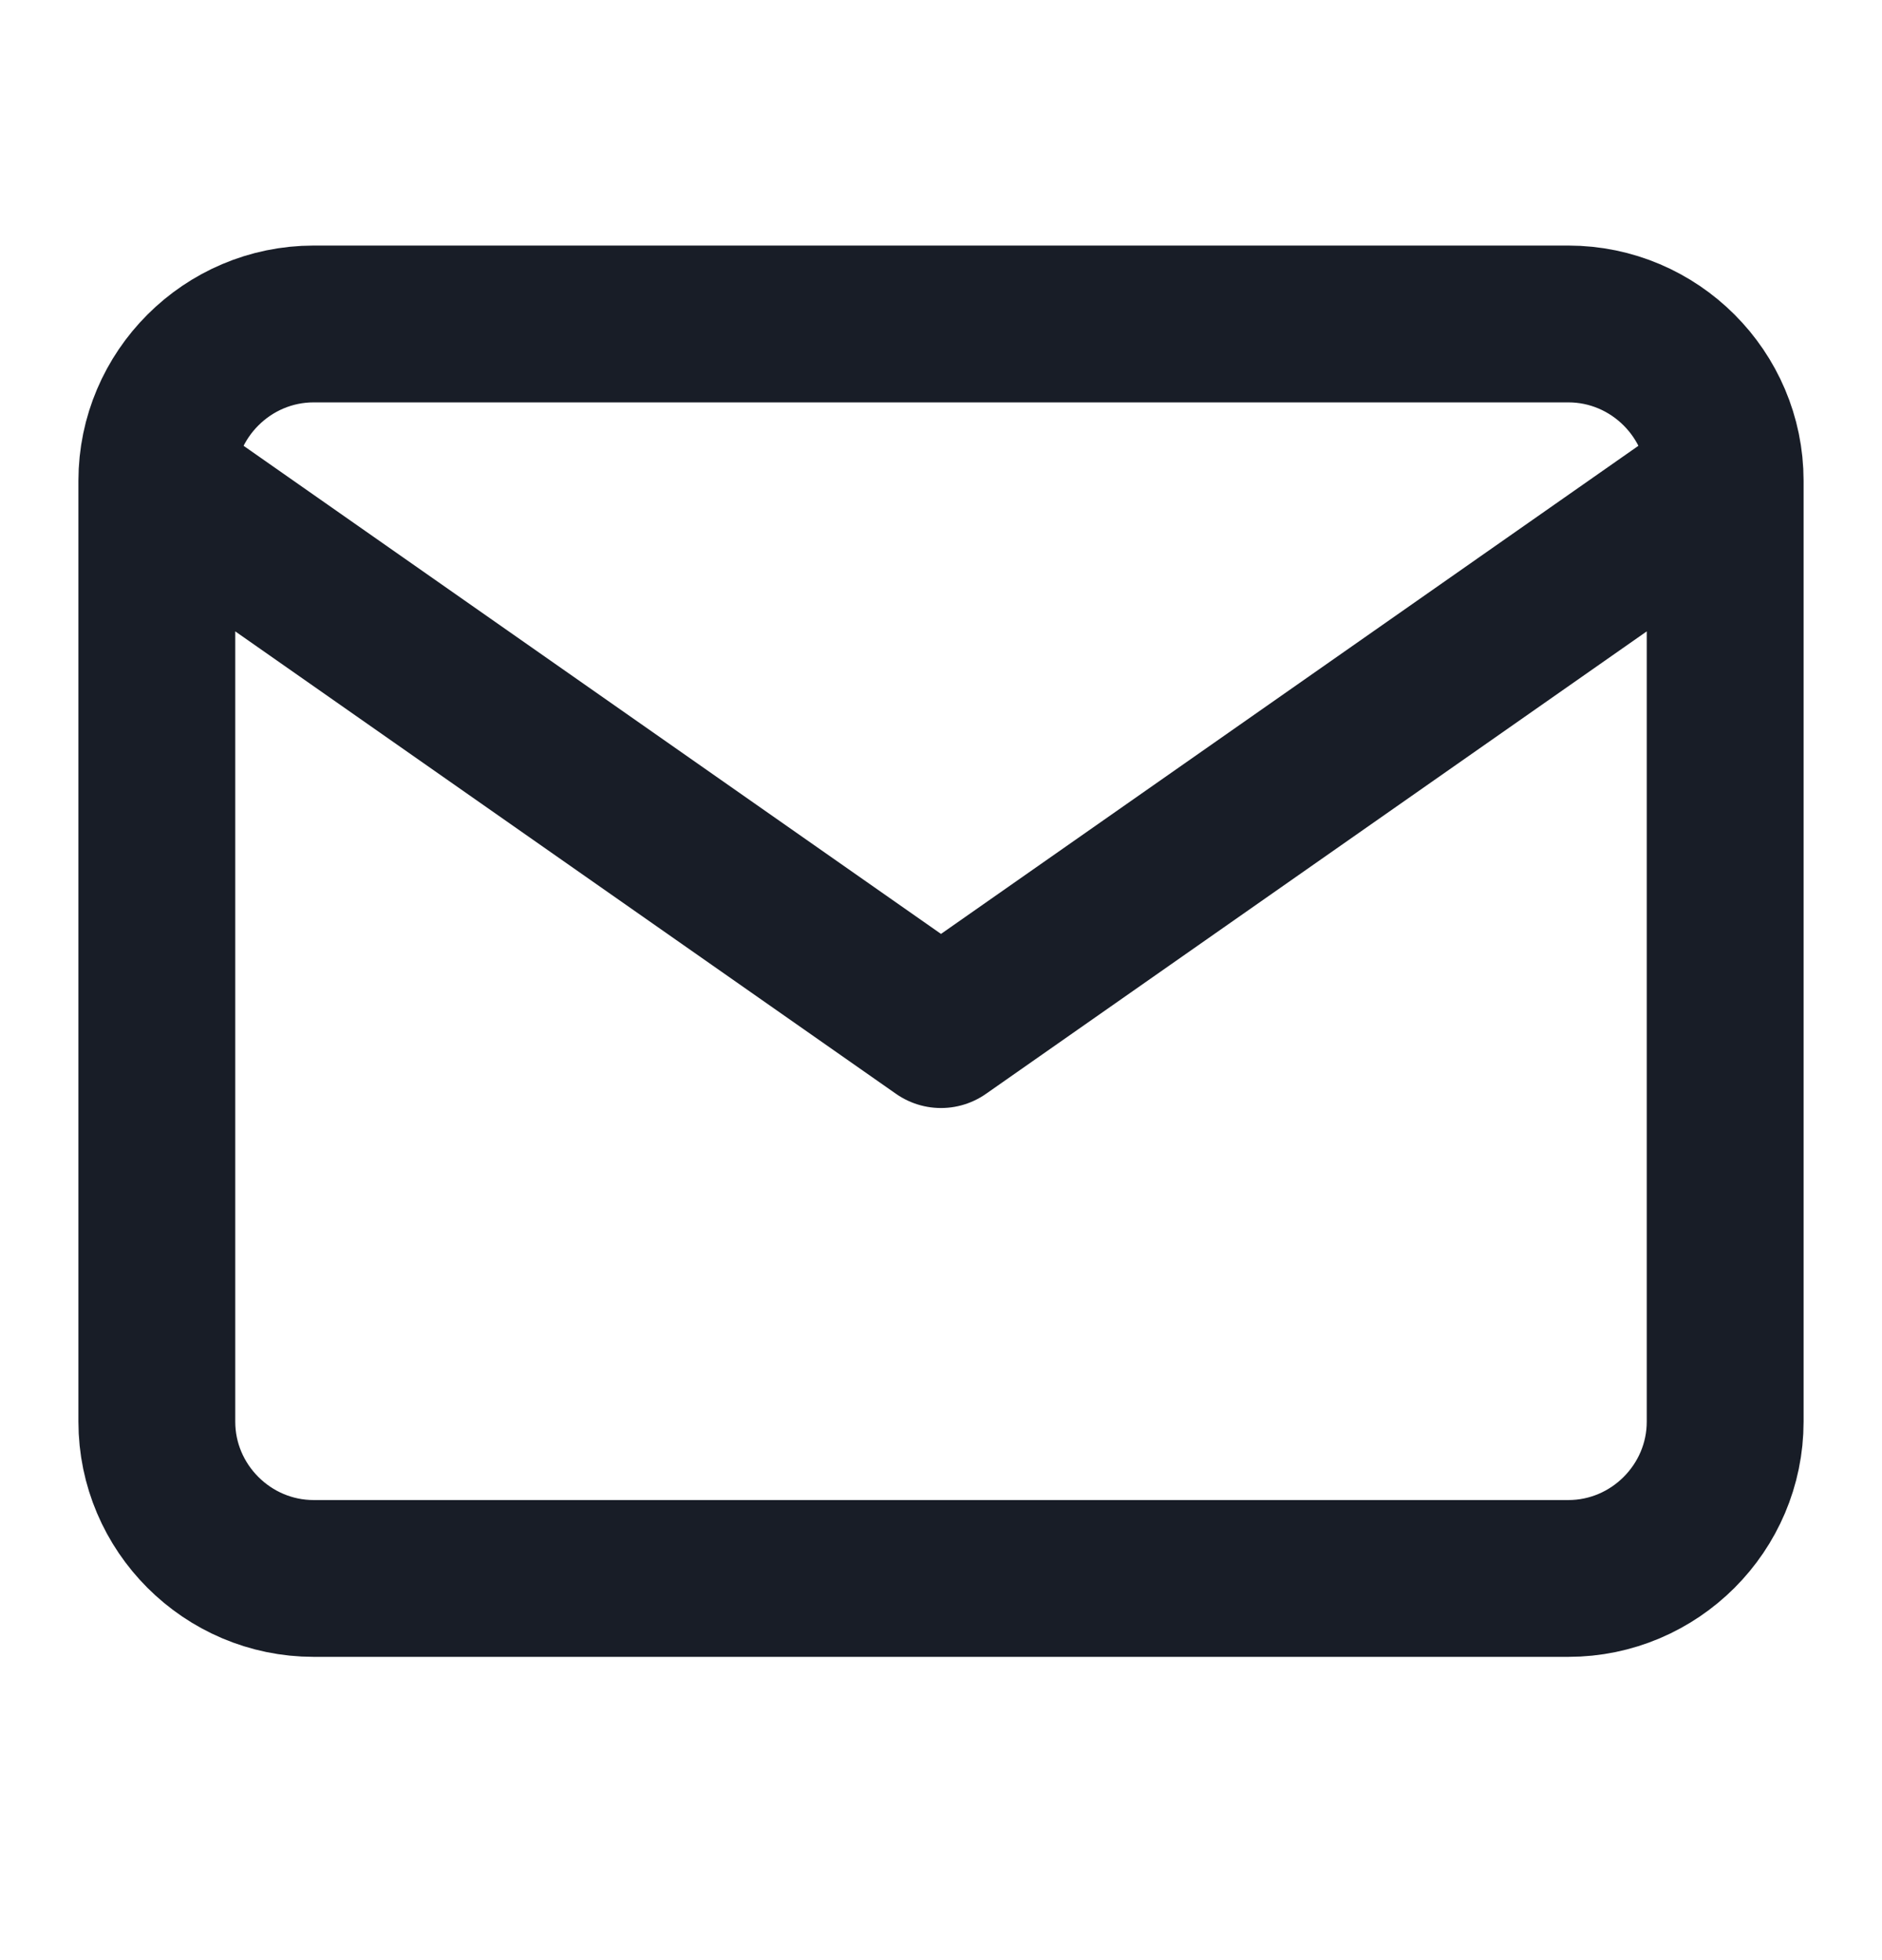
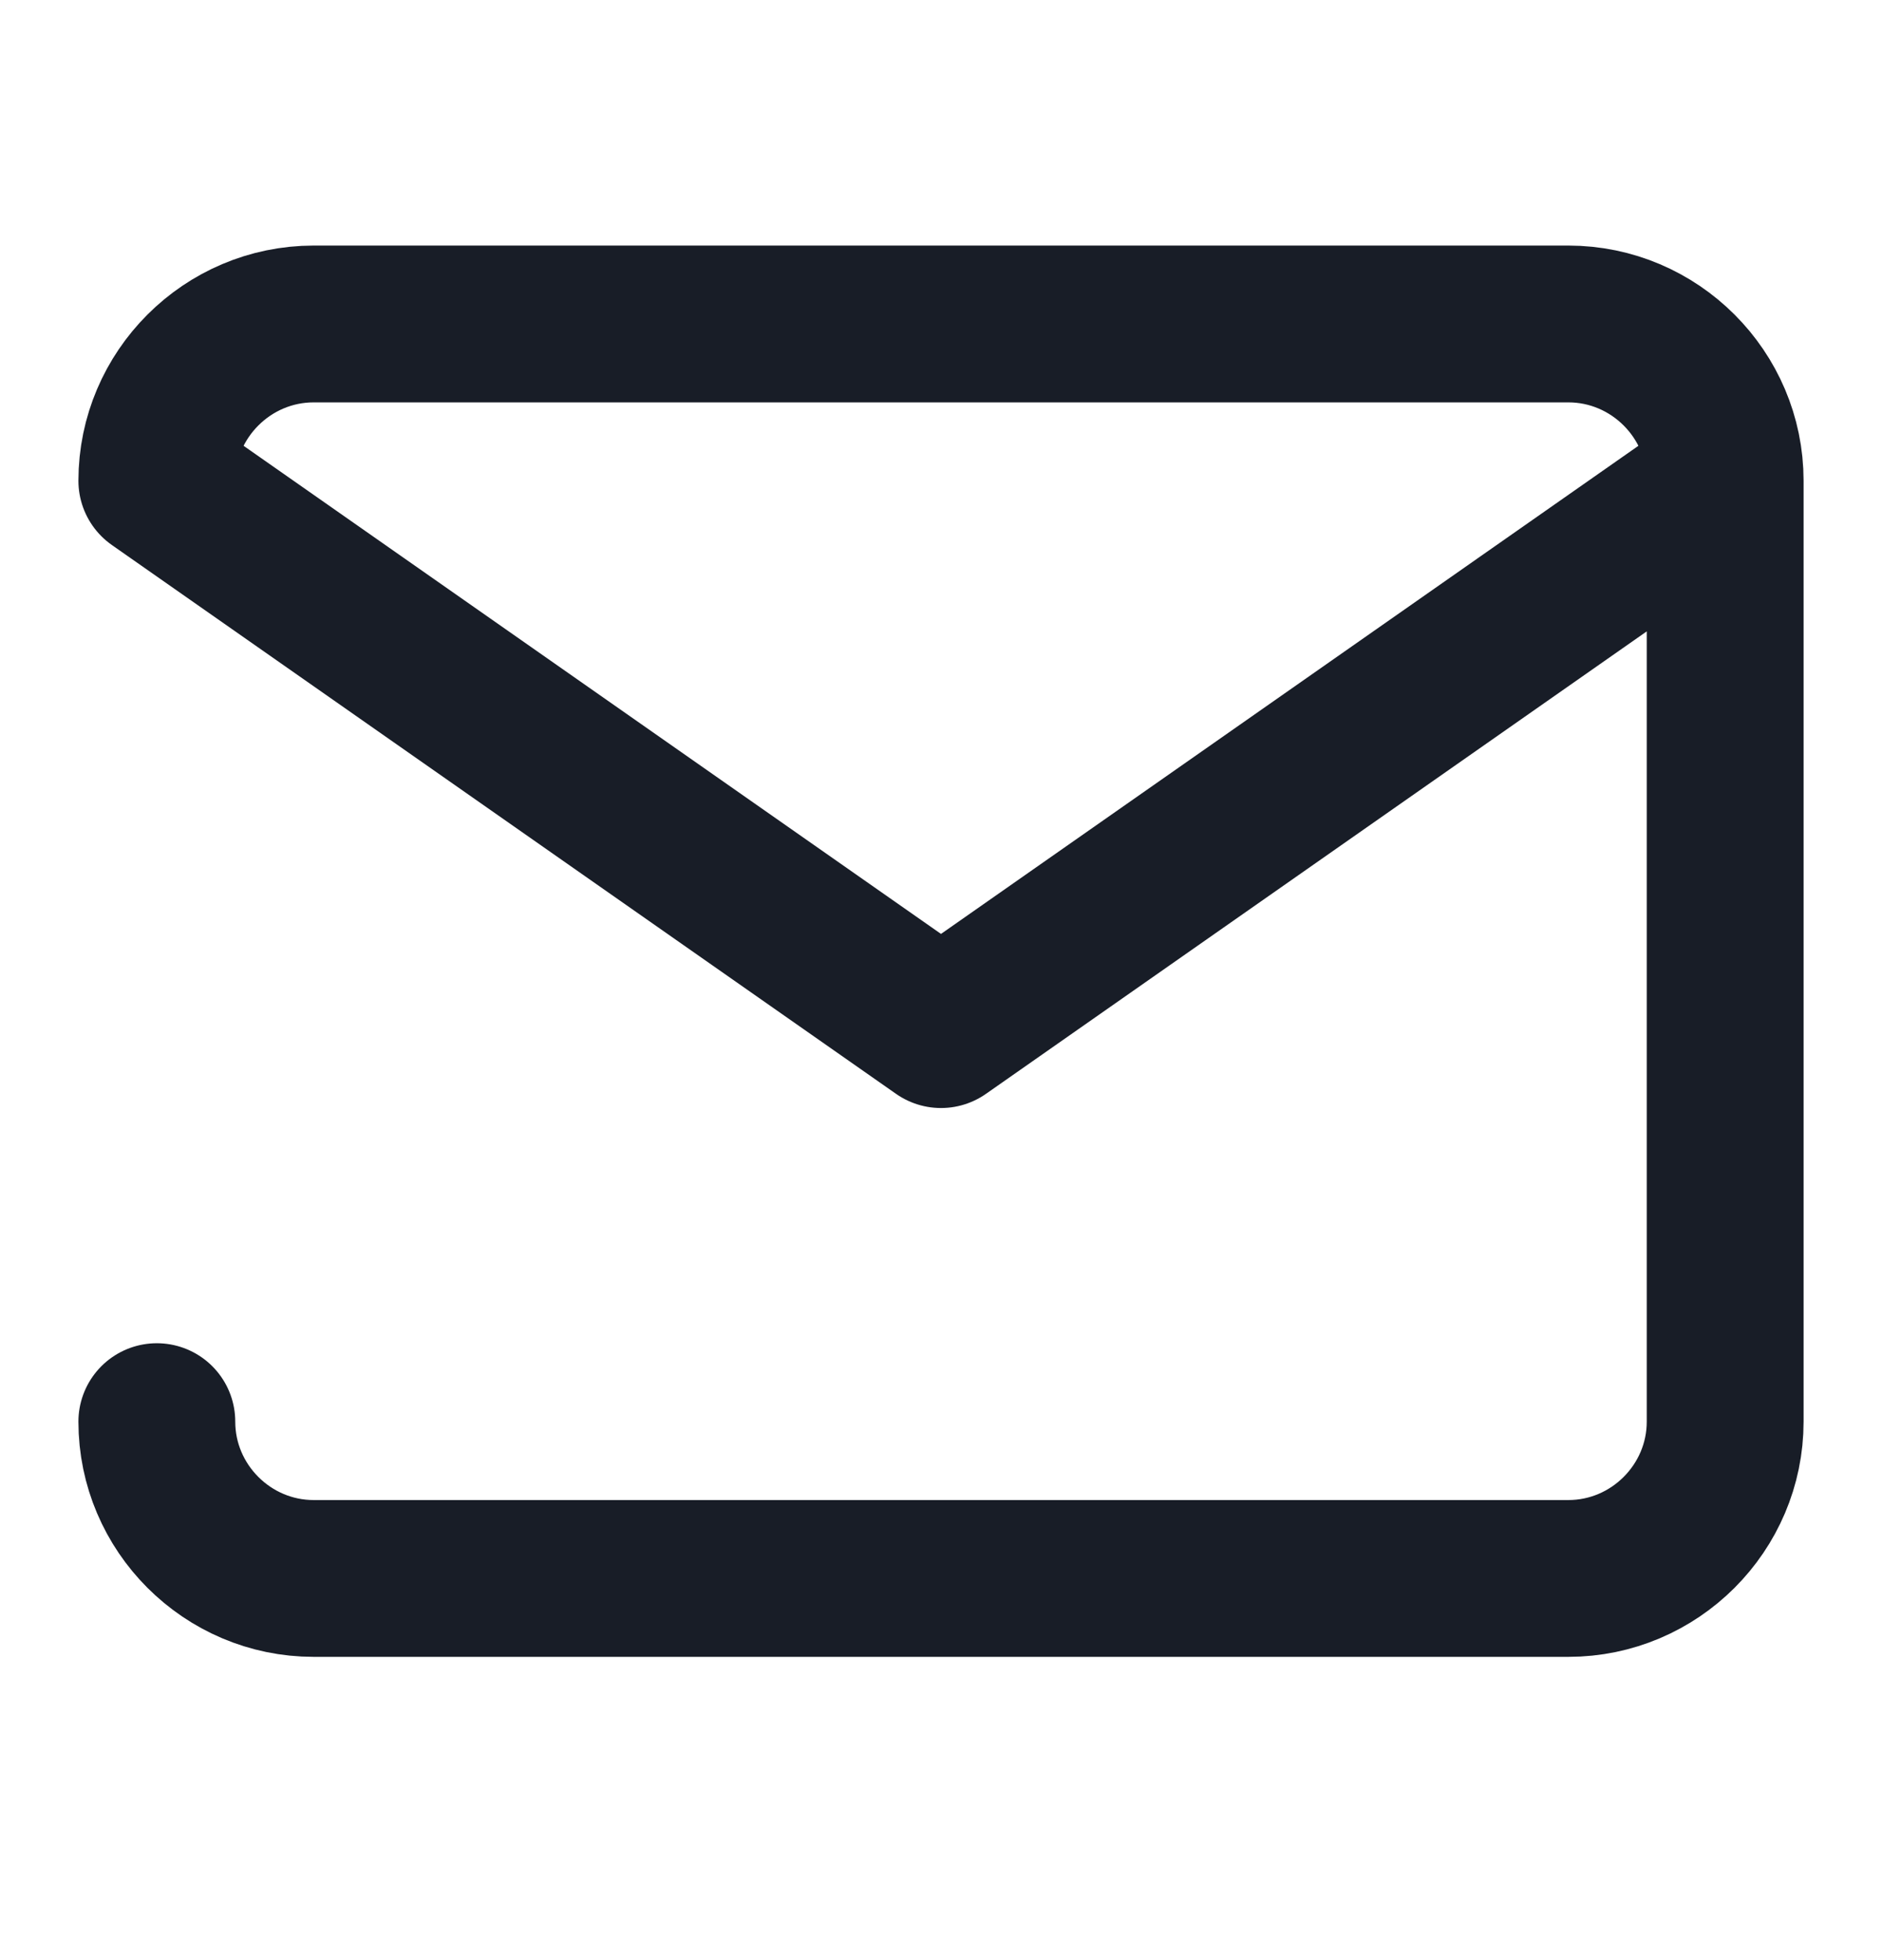
<svg xmlns="http://www.w3.org/2000/svg" width="24" height="25" viewBox="0 0 24 25" fill="none">
-   <path d="M22 6.132C22 5.032 21.1 4.132 20 4.132H4C2.9 4.132 2 5.032 2 6.132M22 6.132V18.132C22 19.232 21.1 20.132 20 20.132H4C2.9 20.132 2 19.232 2 18.132V6.132M22 6.132L12 13.132L2 6.132" stroke="#181D27" stroke-width="2" stroke-linecap="round" stroke-linejoin="round" />
+   <path d="M22 6.132C22 5.032 21.1 4.132 20 4.132H4C2.9 4.132 2 5.032 2 6.132M22 6.132V18.132C22 19.232 21.1 20.132 20 20.132H4C2.9 20.132 2 19.232 2 18.132M22 6.132L12 13.132L2 6.132" stroke="#181D27" stroke-width="2" stroke-linecap="round" stroke-linejoin="round" />
</svg>